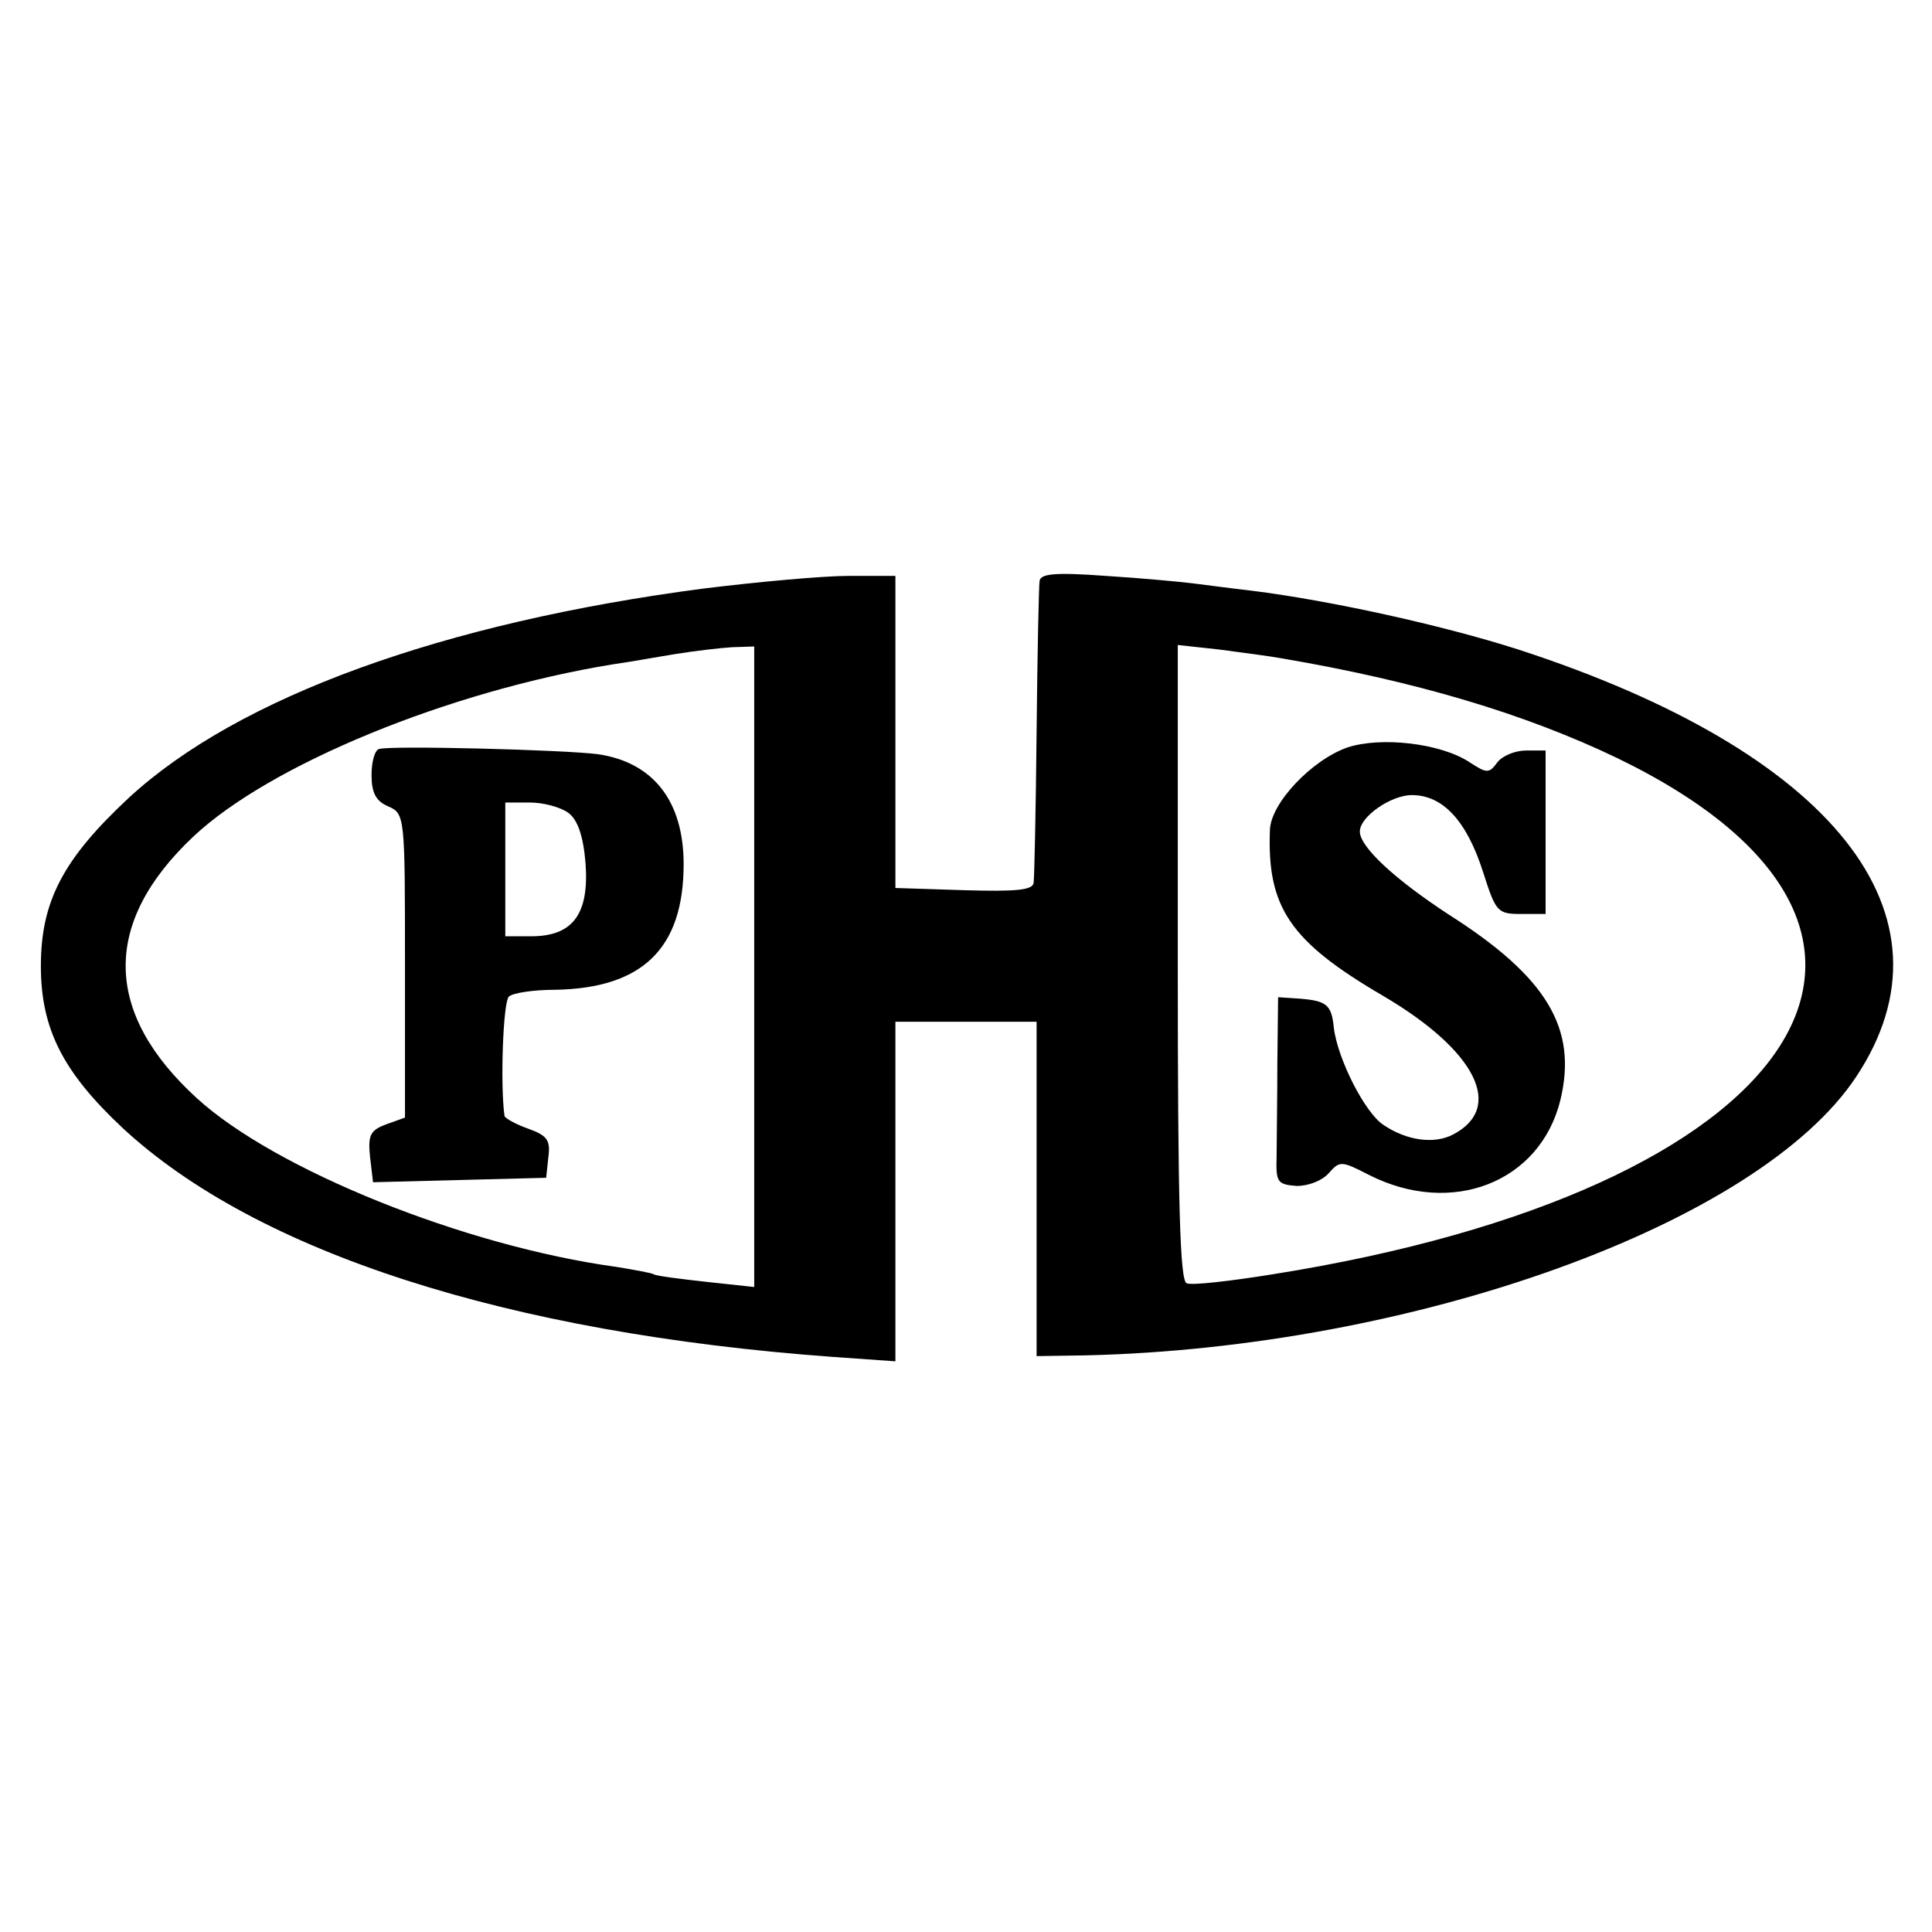
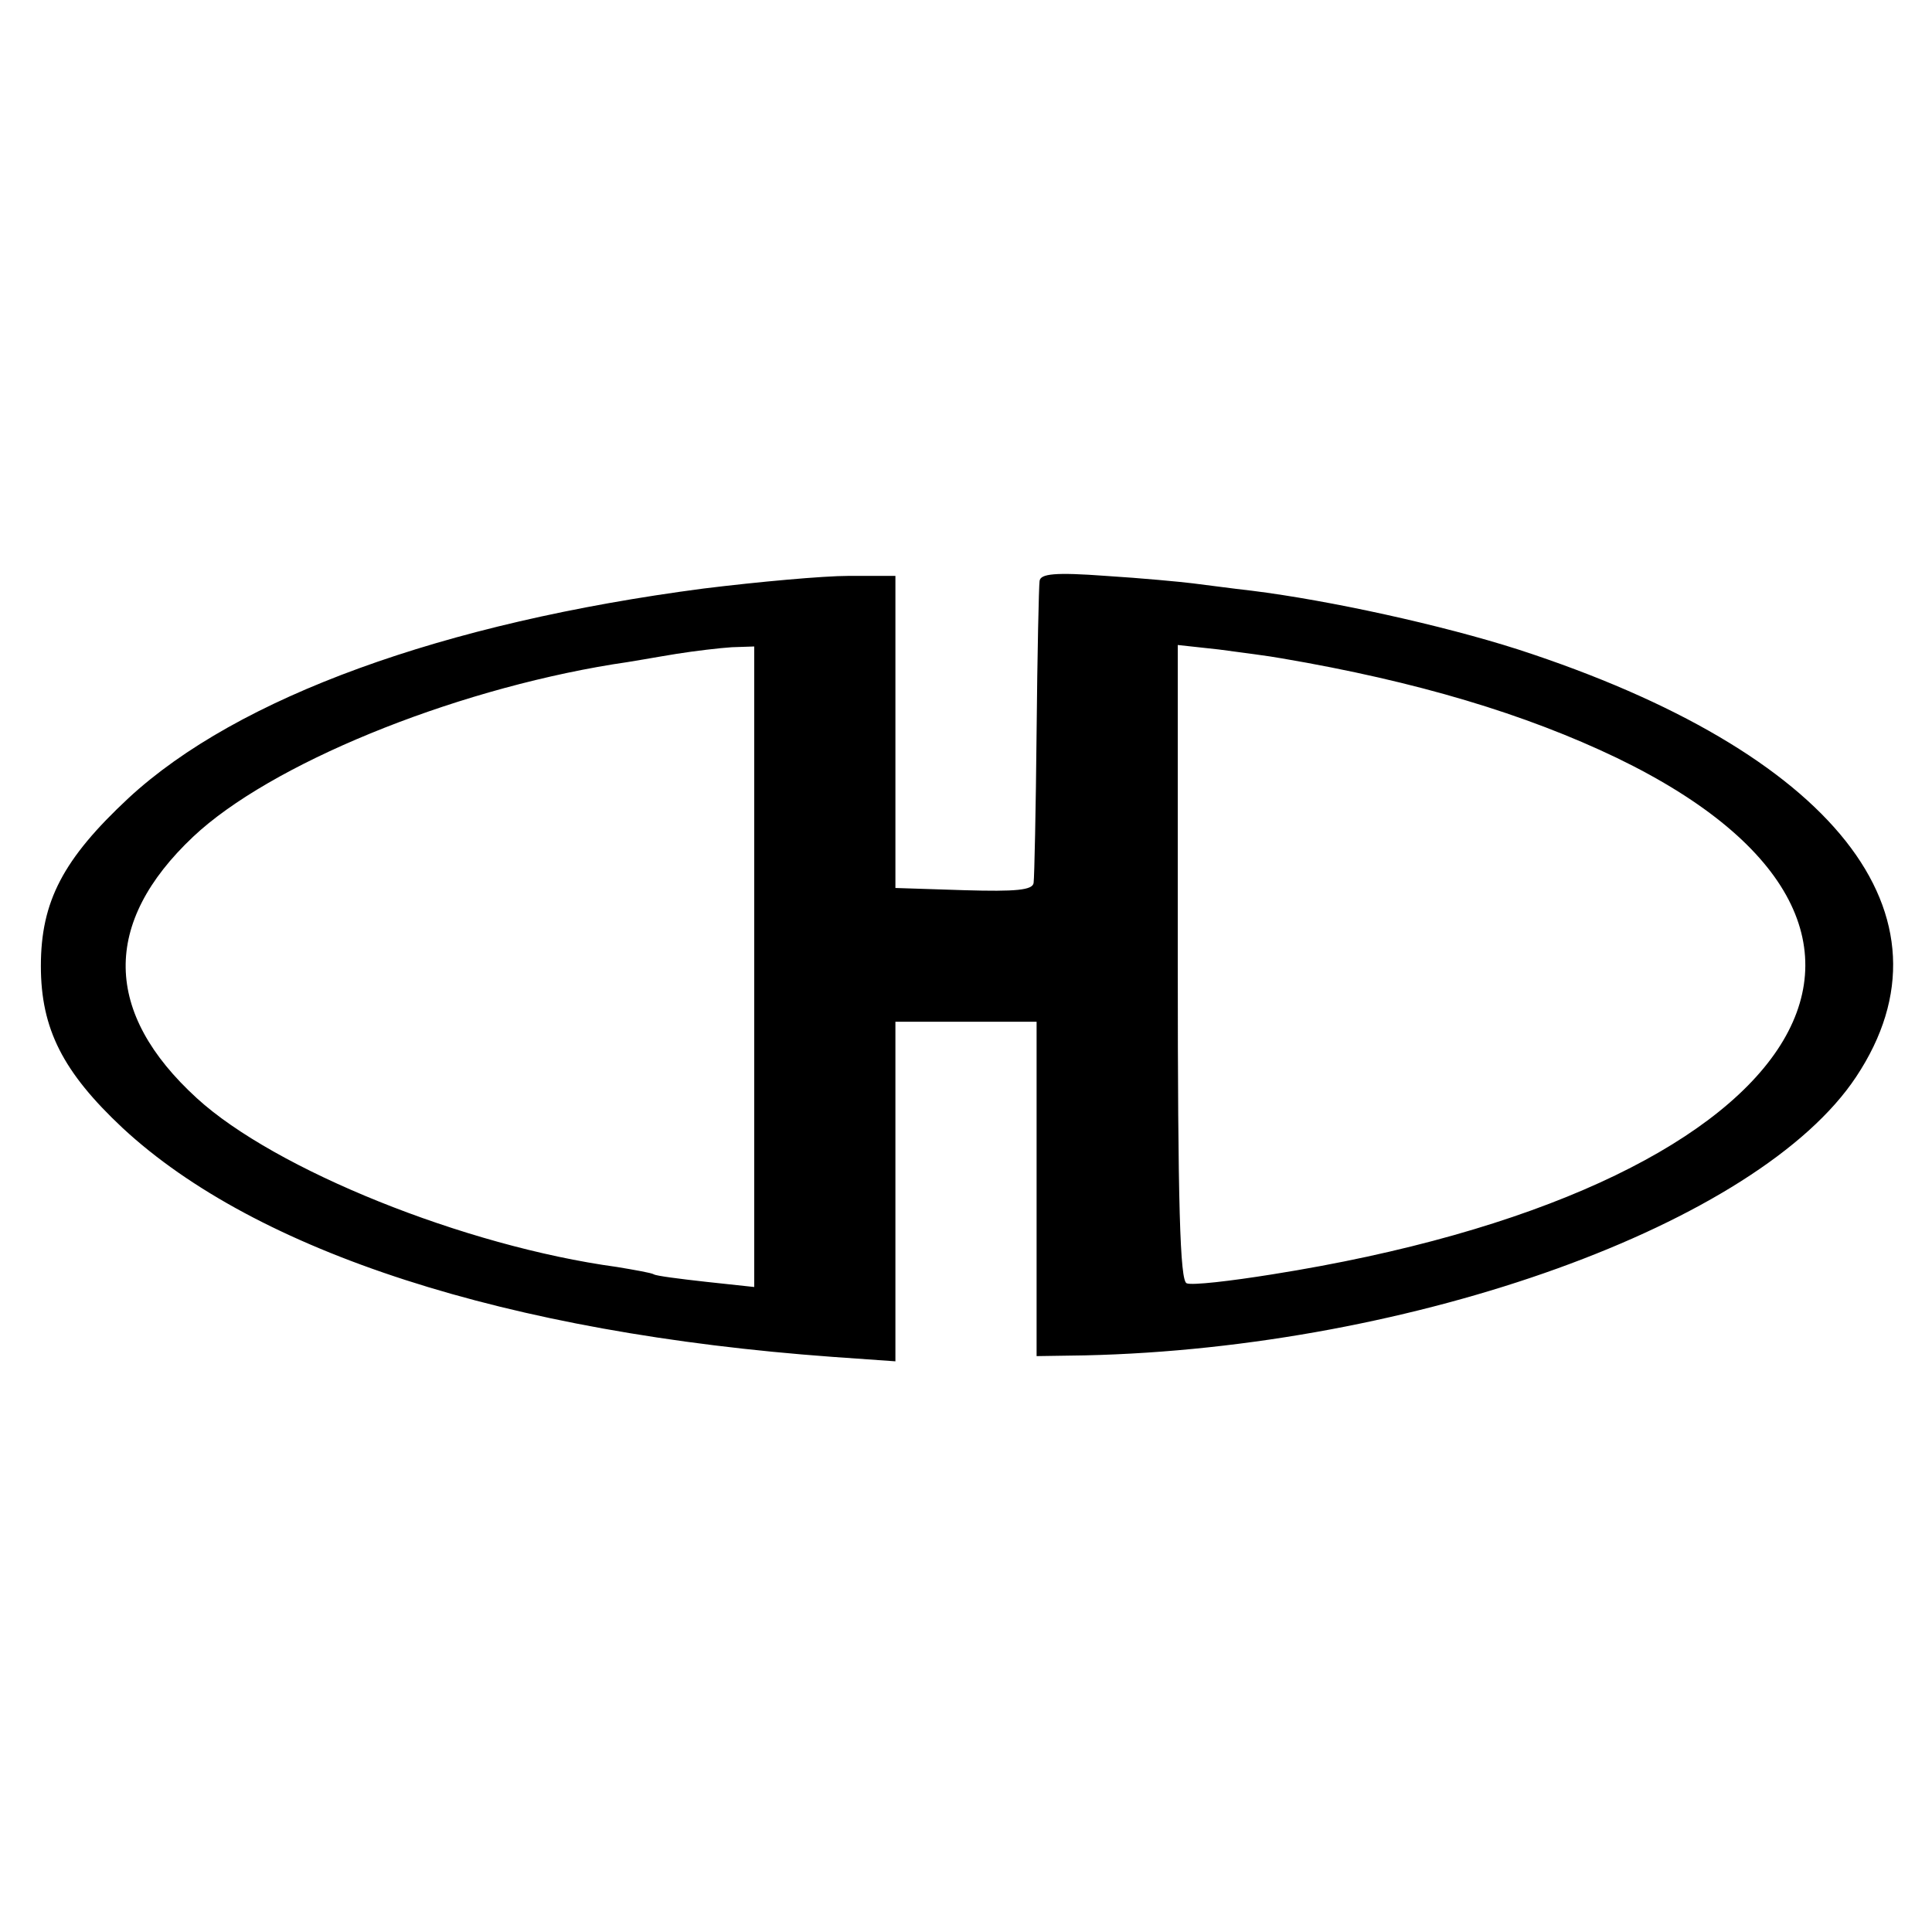
<svg xmlns="http://www.w3.org/2000/svg" version="1.0" width="260pt" height="260pt" viewBox="0 0 260 260" preserveAspectRatio="xMidYMid meet">
  <g transform="translate(0,260) scale(0.1,-0.1)" fill="#000000" stroke="none">
    <path d="M947 1808 c-351 -46 -627 -146 -774 -282 -88 -82 -118 -139 -118 -226 0 -85 30 -143 110 -218 180 -167 517 -276 955 -308 l85 -6 0 229 0 228 95 0 95 0 0 -225 0 -225 65 1 c443 10 907 177 1038 375 144 217 -30 437 -455 575 -103 33 -254 66 -358 79 -27 3 -63 8 -80 10 -16 2 -69 7 -117 10 -68 5 -88 3 -89 -7 -1 -7 -3 -98 -4 -203 -1 -104 -3 -196 -4 -203 -1 -10 -24 -12 -93 -10 l-93 3 0 210 0 210 -63 0 c-34 0 -122 -8 -195 -17z m68 -509 l0 -431 -65 7 c-36 4 -67 8 -70 10 -3 2 -26 6 -50 10 -205 28 -460 131 -565 227 -126 115 -128 236 -5 352 103 97 344 196 565 232 22 3 60 10 85 14 25 4 59 8 75 9 l30 1 0 -431z m710 415 c182 -31 328 -75 451 -134 482 -233 249 -582 -464 -695 -56 -9 -108 -15 -115 -12 -9 3 -12 104 -12 431 l0 428 55 -6 c30 -4 69 -9 85 -12z" />
-     <path d="M510 1592 c-6 -2 -10 -18 -10 -35 0 -24 6 -35 22 -42 23 -10 23 -12 23 -214 l0 -205 -25 -9 c-22 -8 -25 -15 -22 -44 l4 -34 117 3 116 3 3 28 c3 23 -2 29 -27 38 -17 6 -31 14 -32 17 -6 41 -2 155 6 161 6 5 34 9 62 9 118 2 173 56 173 169 0 85 -41 137 -115 148 -46 6 -280 12 -295 7z m255 -86 c12 -9 20 -30 23 -68 5 -68 -17 -98 -73 -98 l-35 0 0 90 0 90 33 0 c18 0 41 -6 52 -14z" />
-     <path d="M1813 1594 c-48 -17 -103 -75 -104 -111 -4 -104 27 -150 152 -223 126 -74 164 -151 94 -187 -25 -13 -62 -8 -93 13 -25 16 -62 89 -67 131 -3 31 -10 36 -45 39 l-30 2 -1 -89 c0 -49 -1 -106 -1 -126 -1 -34 1 -37 27 -39 16 0 34 7 43 17 15 17 17 17 54 -2 112 -57 231 -10 258 101 23 96 -18 165 -150 249 -72 47 -120 91 -120 112 0 20 42 49 70 49 42 0 74 -35 96 -104 17 -53 19 -56 51 -56 l33 0 0 110 0 110 -26 0 c-15 0 -32 -7 -39 -16 -11 -15 -14 -15 -37 0 -39 26 -120 35 -165 20z" />
  </g>
</svg>